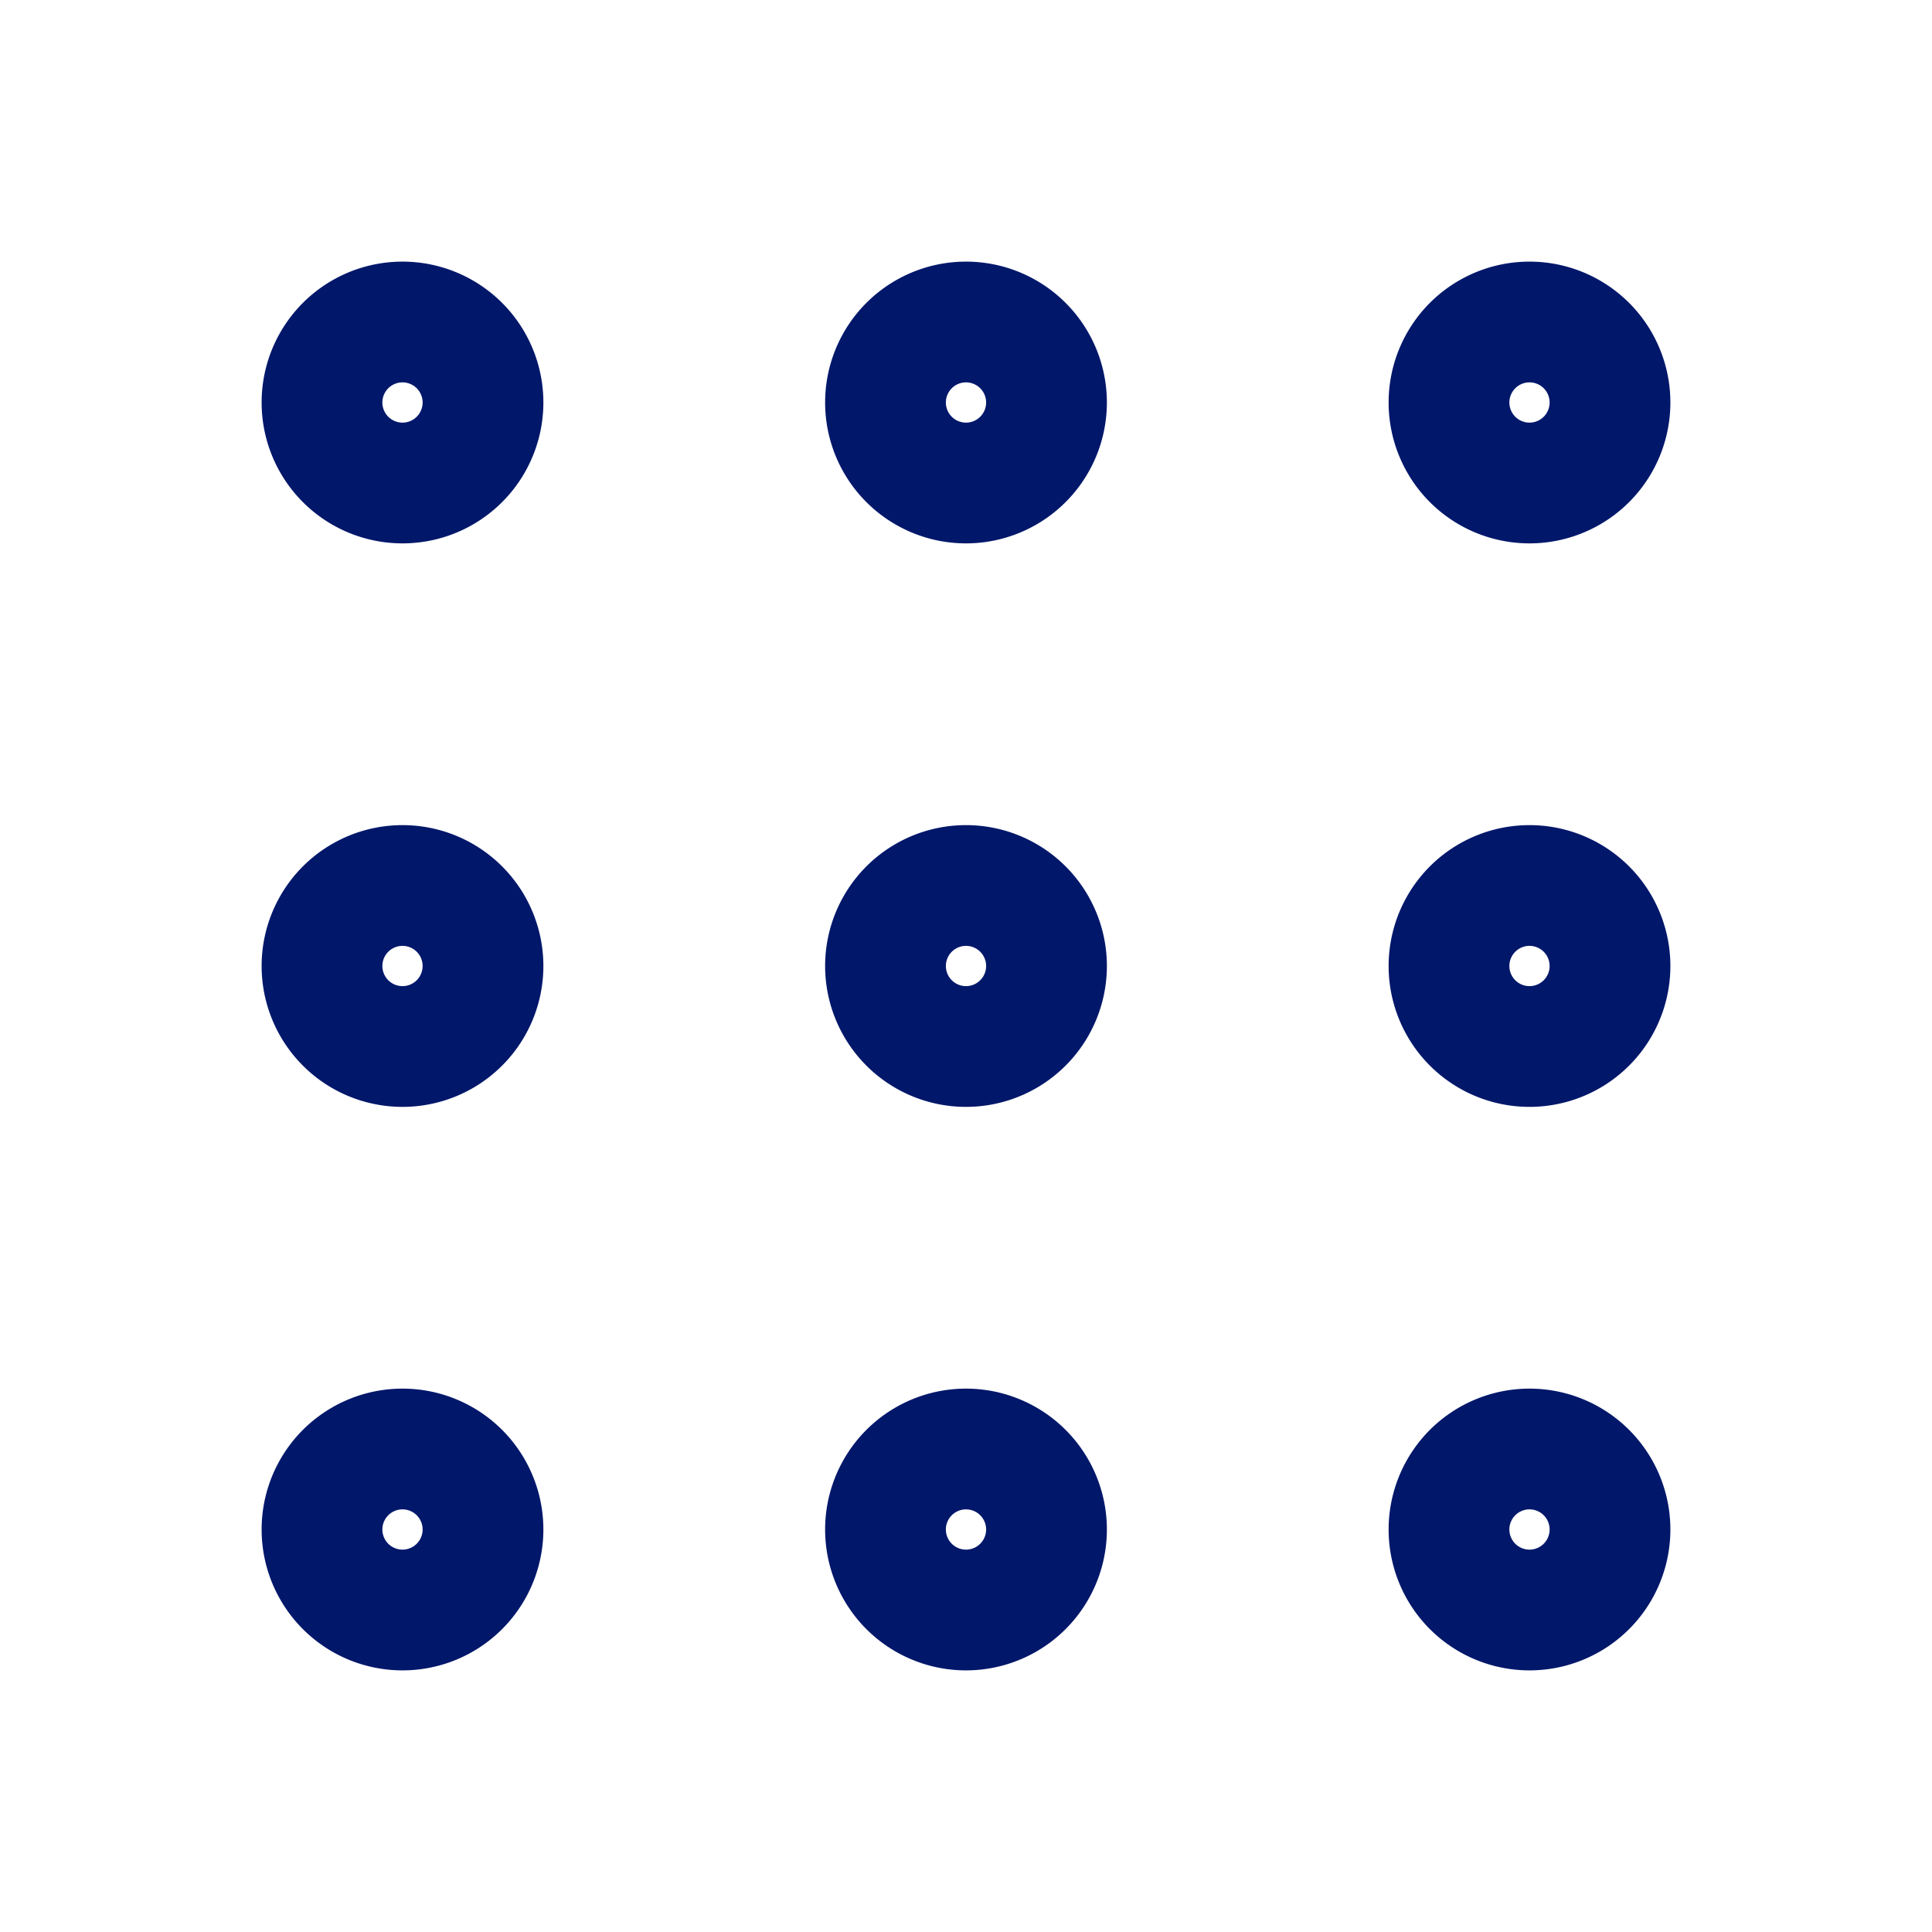
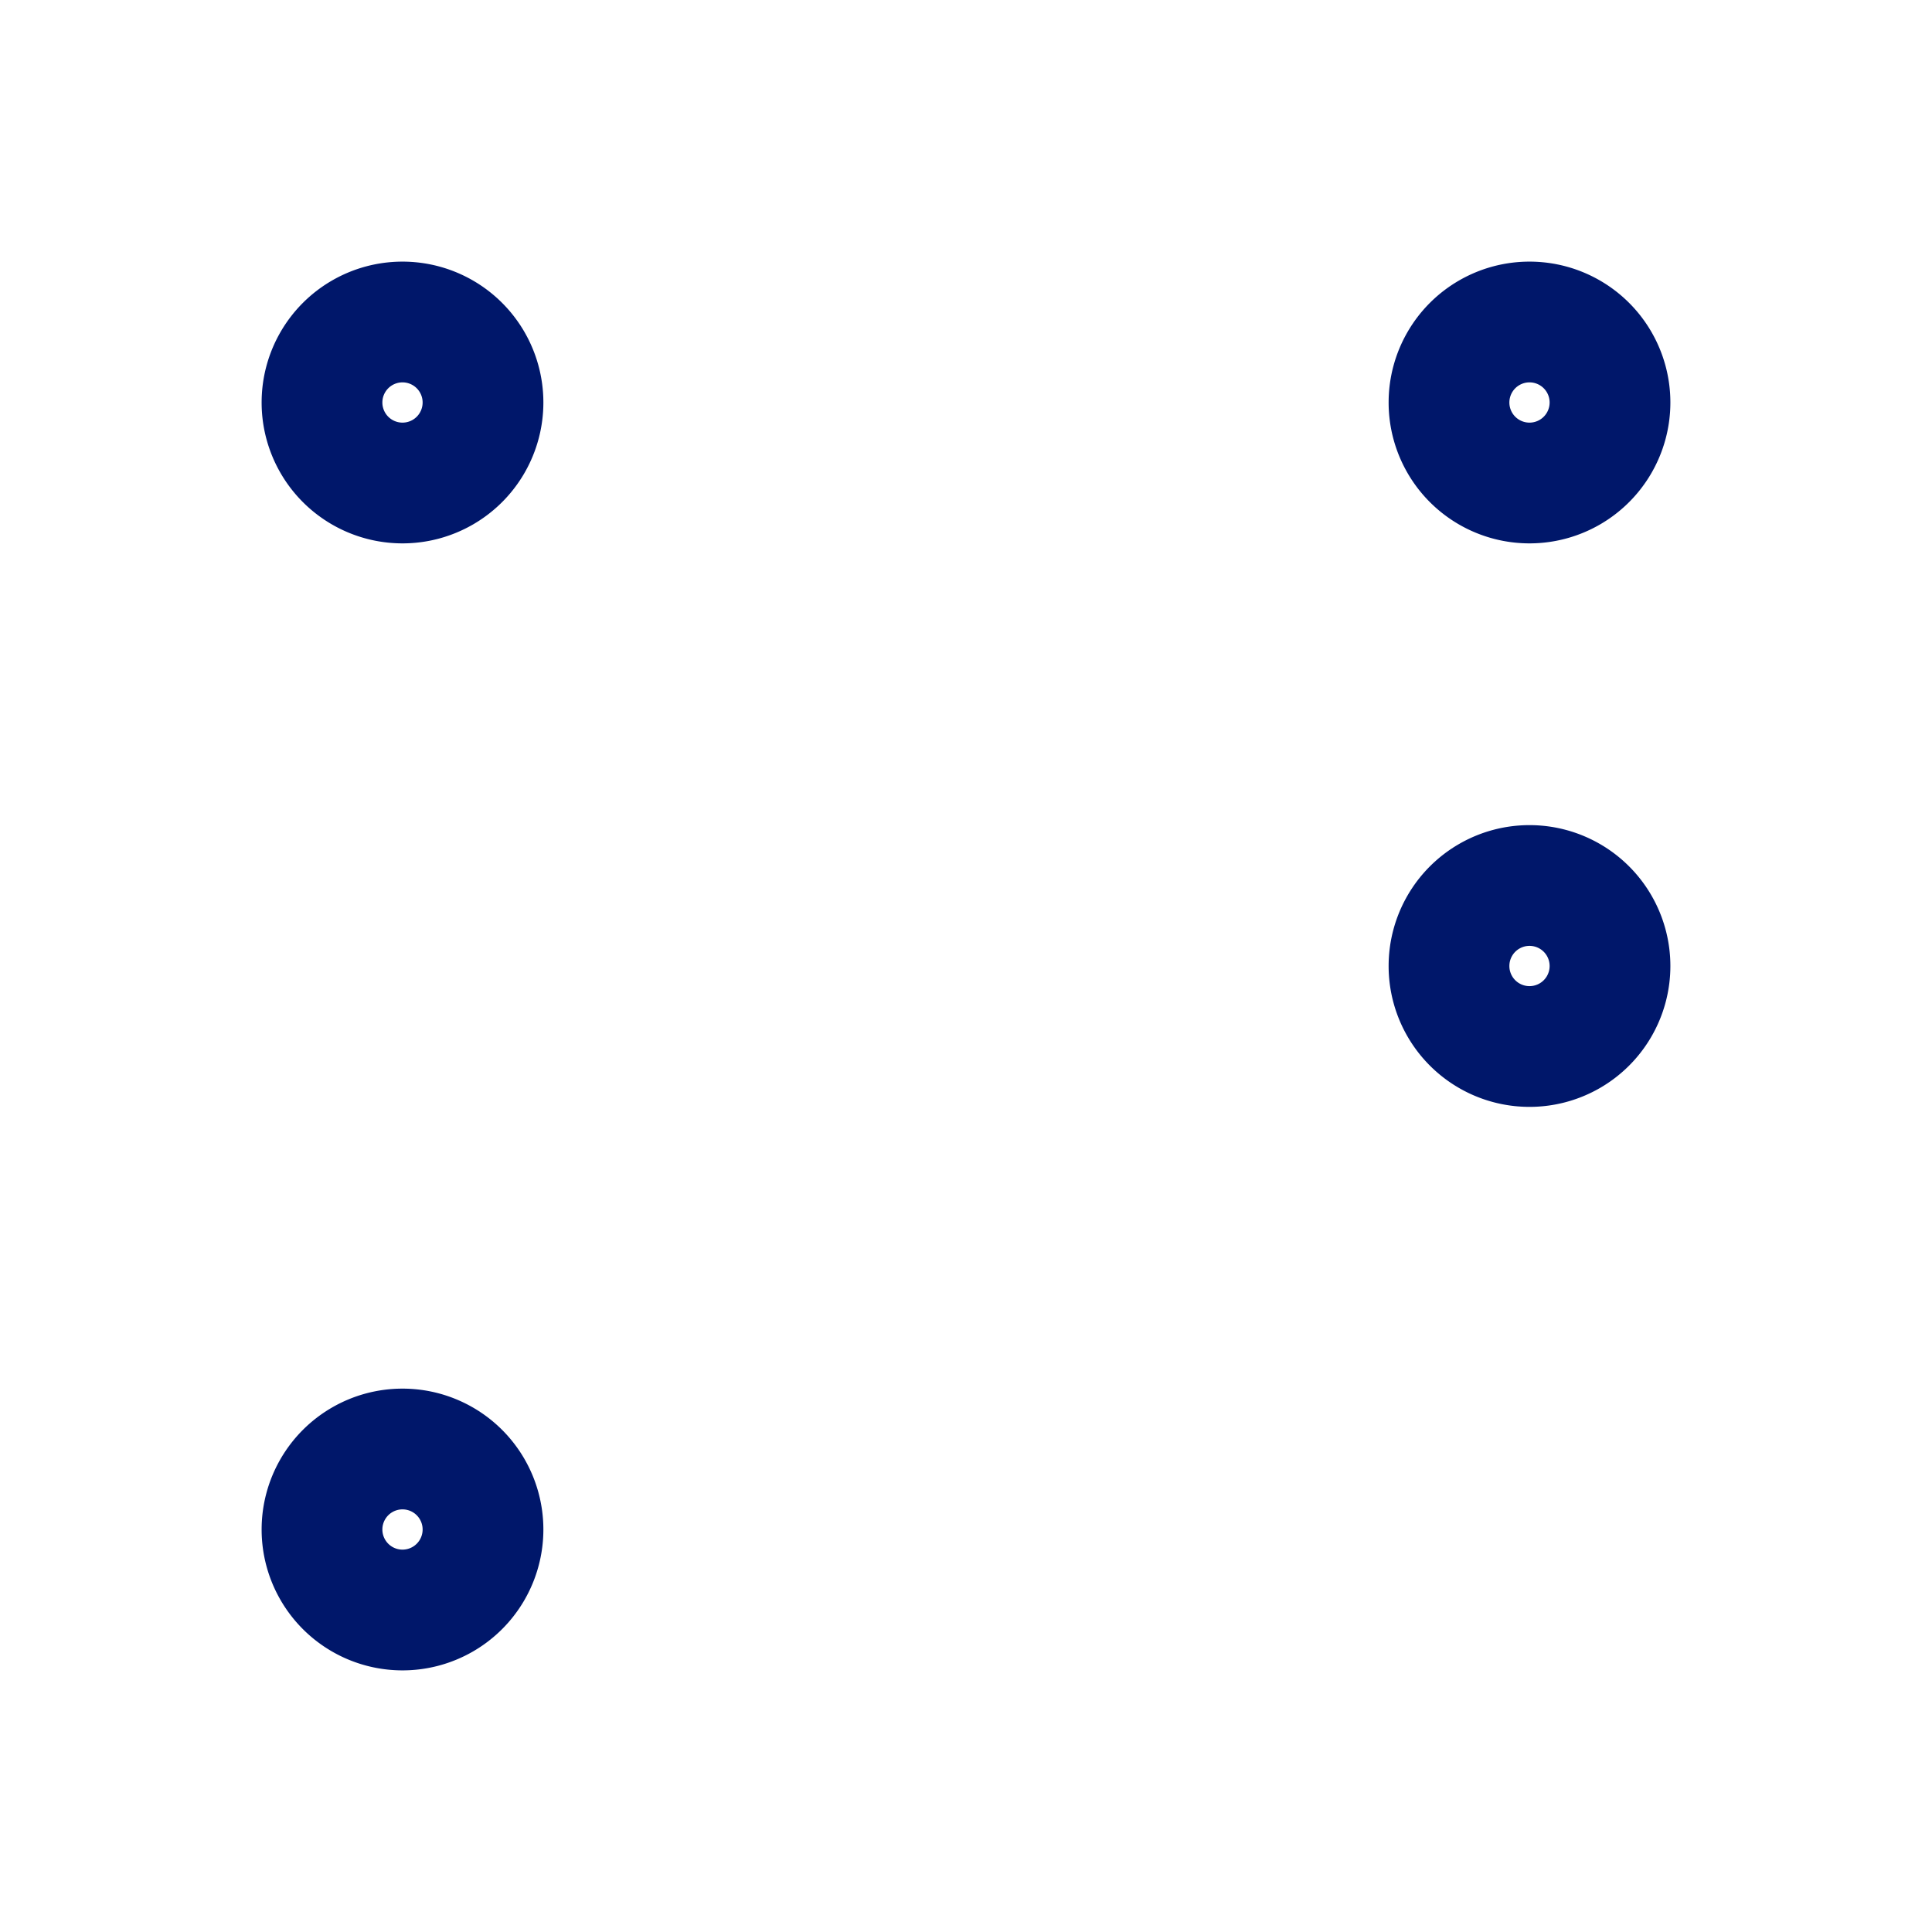
<svg xmlns="http://www.w3.org/2000/svg" width="24" height="24" viewBox="0 0 24 24" fill="none" stroke="#00176a" stroke-width="1.5" stroke-linecap="round" stroke-linejoin="round" class="icon icon-tabler icons-tabler-outline icon-tabler-grid-dots">
  <path stroke="none" d="M0 0h24v24H0z" fill="none" />
  <path d="M5 5m-1 0a1 1 0 1 0 2 0a1 1 0 1 0 -2 0" />
-   <path d="M12 5m-1 0a1 1 0 1 0 2 0a1 1 0 1 0 -2 0" />
  <path d="M19 5m-1 0a1 1 0 1 0 2 0a1 1 0 1 0 -2 0" />
-   <path d="M5 12m-1 0a1 1 0 1 0 2 0a1 1 0 1 0 -2 0" />
-   <path d="M12 12m-1 0a1 1 0 1 0 2 0a1 1 0 1 0 -2 0" />
  <path d="M19 12m-1 0a1 1 0 1 0 2 0a1 1 0 1 0 -2 0" />
  <path d="M5 19m-1 0a1 1 0 1 0 2 0a1 1 0 1 0 -2 0" />
-   <path d="M12 19m-1 0a1 1 0 1 0 2 0a1 1 0 1 0 -2 0" />
-   <path d="M19 19m-1 0a1 1 0 1 0 2 0a1 1 0 1 0 -2 0" />
</svg>